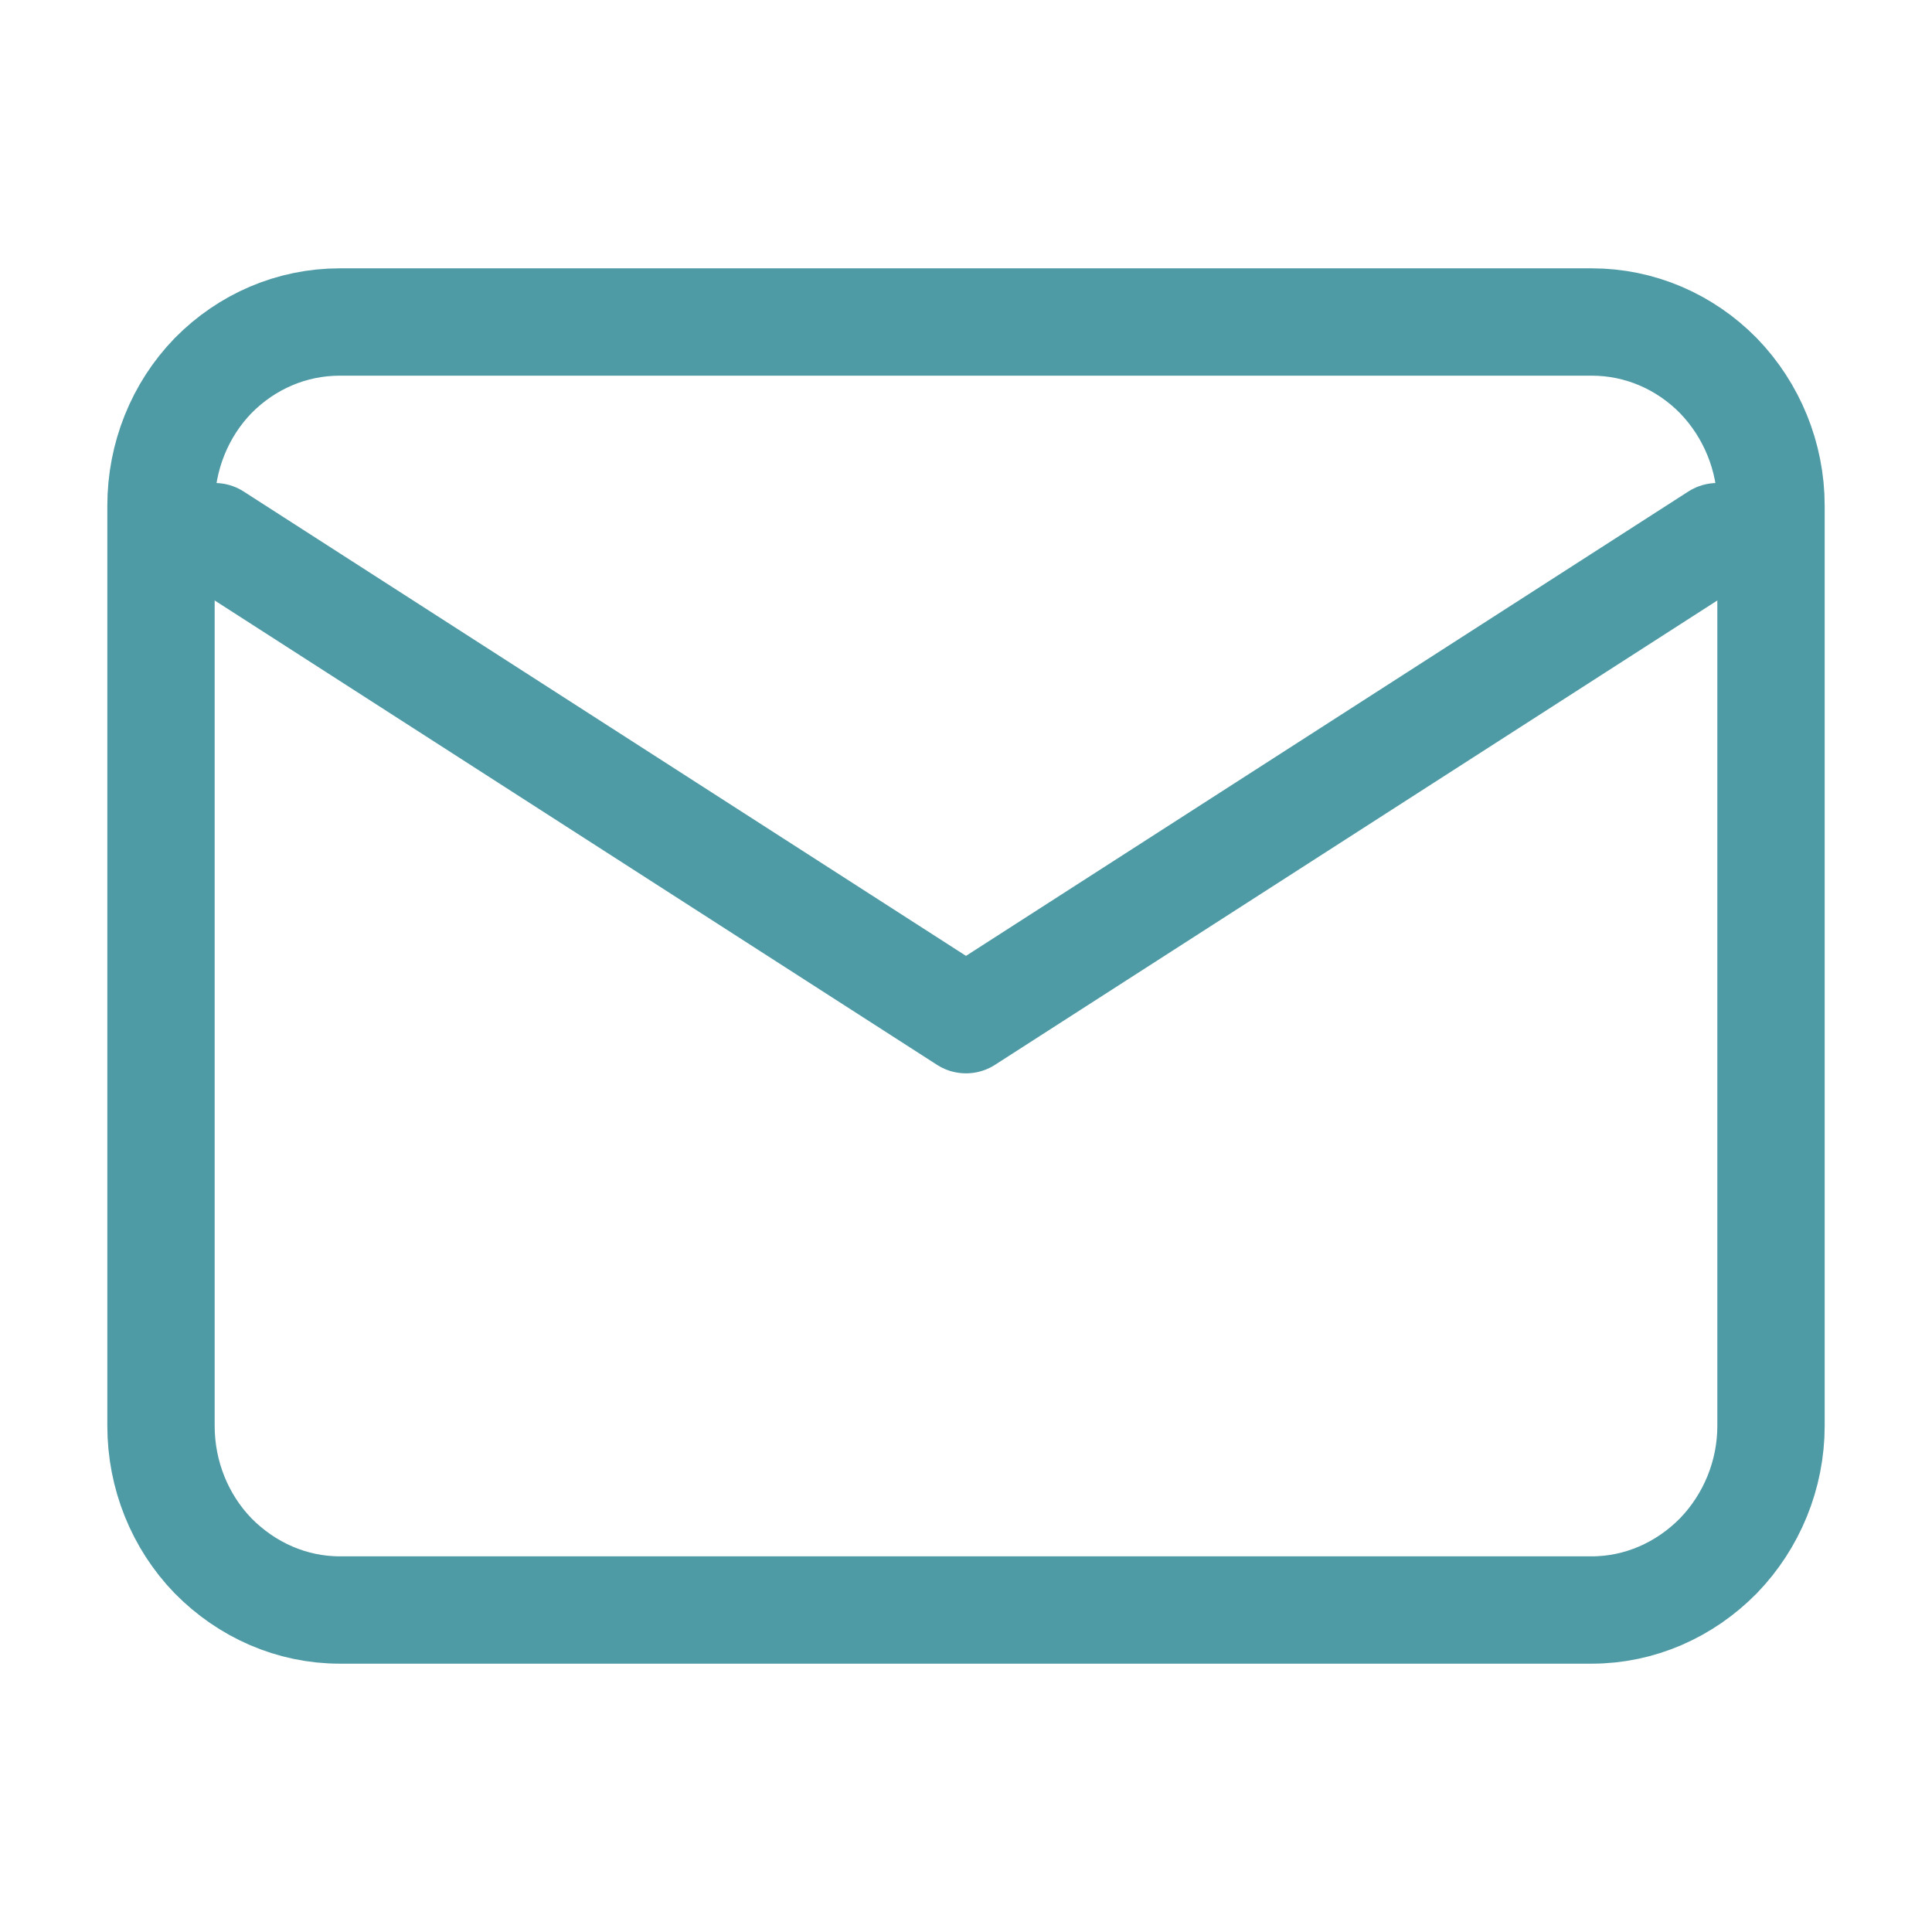
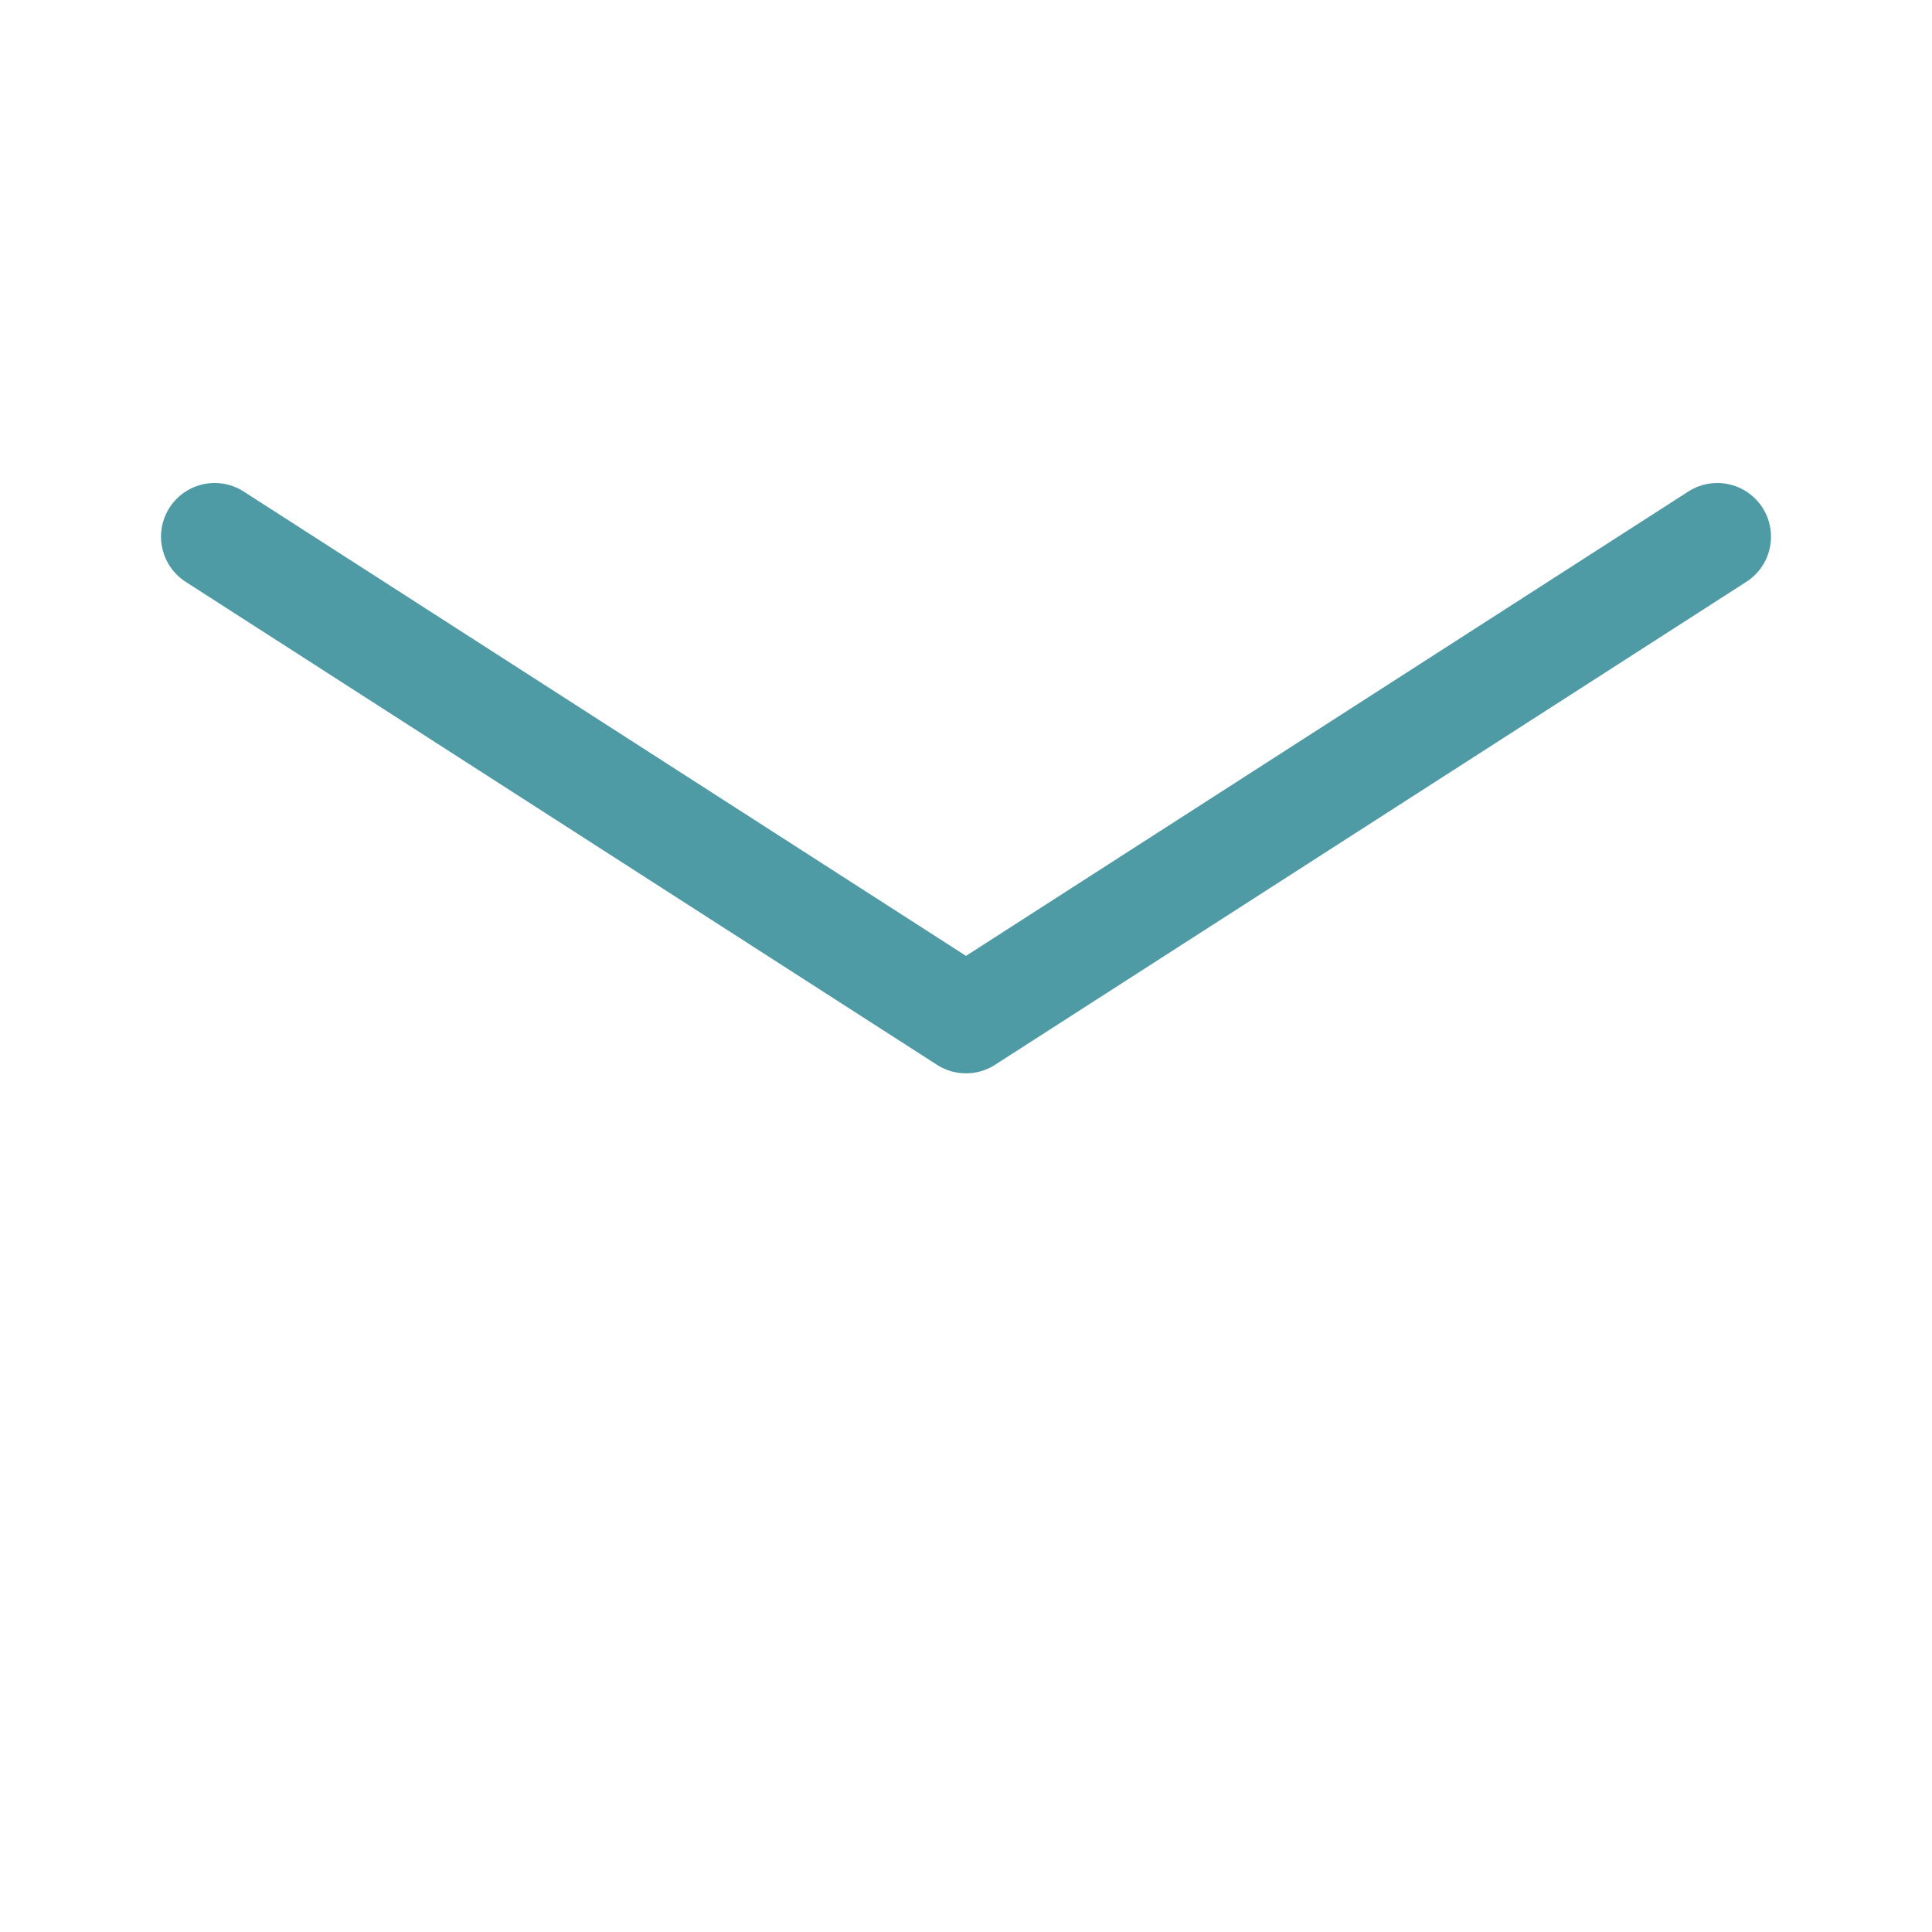
<svg xmlns="http://www.w3.org/2000/svg" width="36" height="36" viewBox="0 0 36 36" fill="none">
  <desc>
			Created with Pixso.
	</desc>
  <defs>
    <clipPath id="clip5_184">
      <rect id="Mail" rx="-0.5" width="35" height="35" transform="translate(0.5 0.5)" fill="white" fill-opacity="0" />
    </clipPath>
  </defs>
-   <rect id="Mail" rx="-0.5" width="35" height="35" transform="translate(0.5 0.5)" fill="#FFFFFF" fill-opacity="0" />
  <g clip-path="url(#clip5_184)">
-     <path id="Vector" d="M3.97 7C4.6 6.36 5.44 6 6.33 6L29.66 6C30.55 6 31.39 6.36 32.02 7C32.64 7.64 33 8.51 33 9.42L33 26.57C33 27.48 32.64 28.35 32.02 28.99C31.39 29.63 30.55 30 29.66 30L6.33 30C5.44 30 4.6 29.63 3.97 28.99C3.35 28.35 3 27.48 3 26.57L3 9.42C3 8.51 3.35 7.64 3.97 7Z" stroke="#4E9AA5" stroke-opacity="1" stroke-width="2" stroke-linejoin="round" />
    <path id="Vector" d="M4 10L18 19L32 10" stroke="#4E9AA5" stroke-opacity="1" stroke-width="2" stroke-linejoin="round" stroke-linecap="round" />
  </g>
</svg>